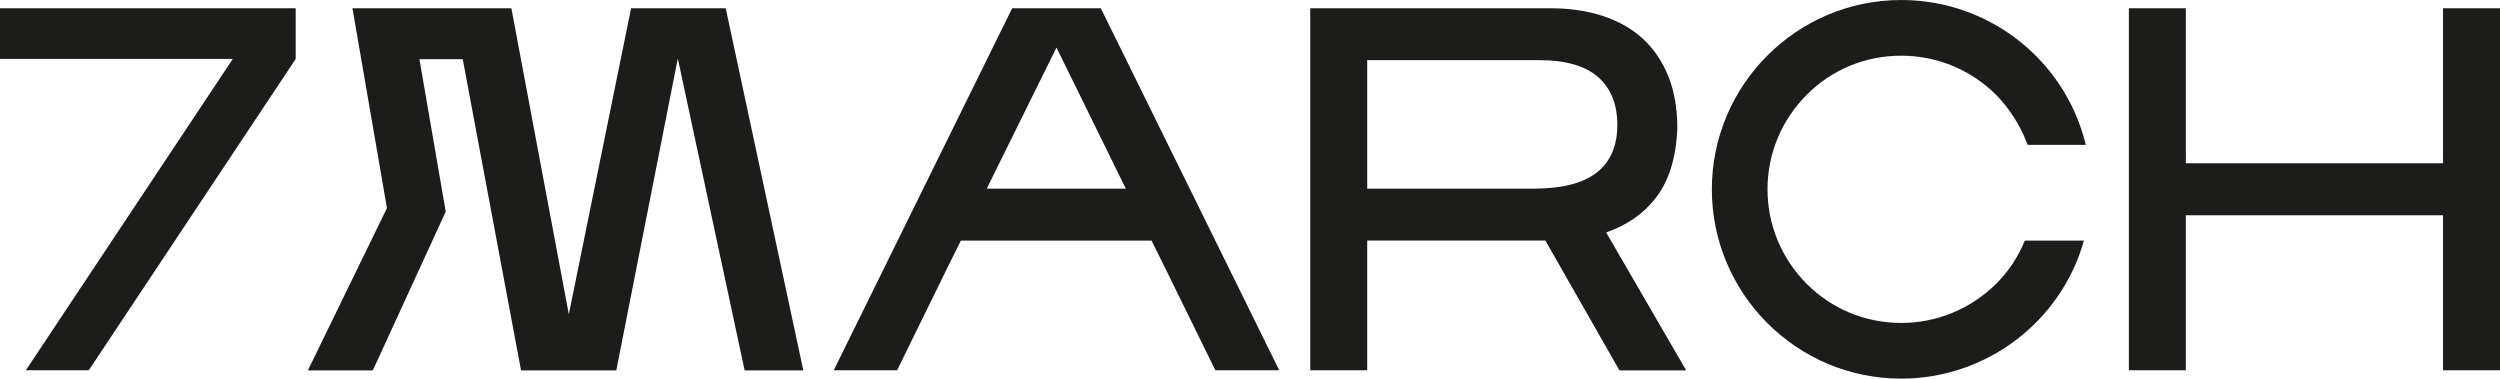
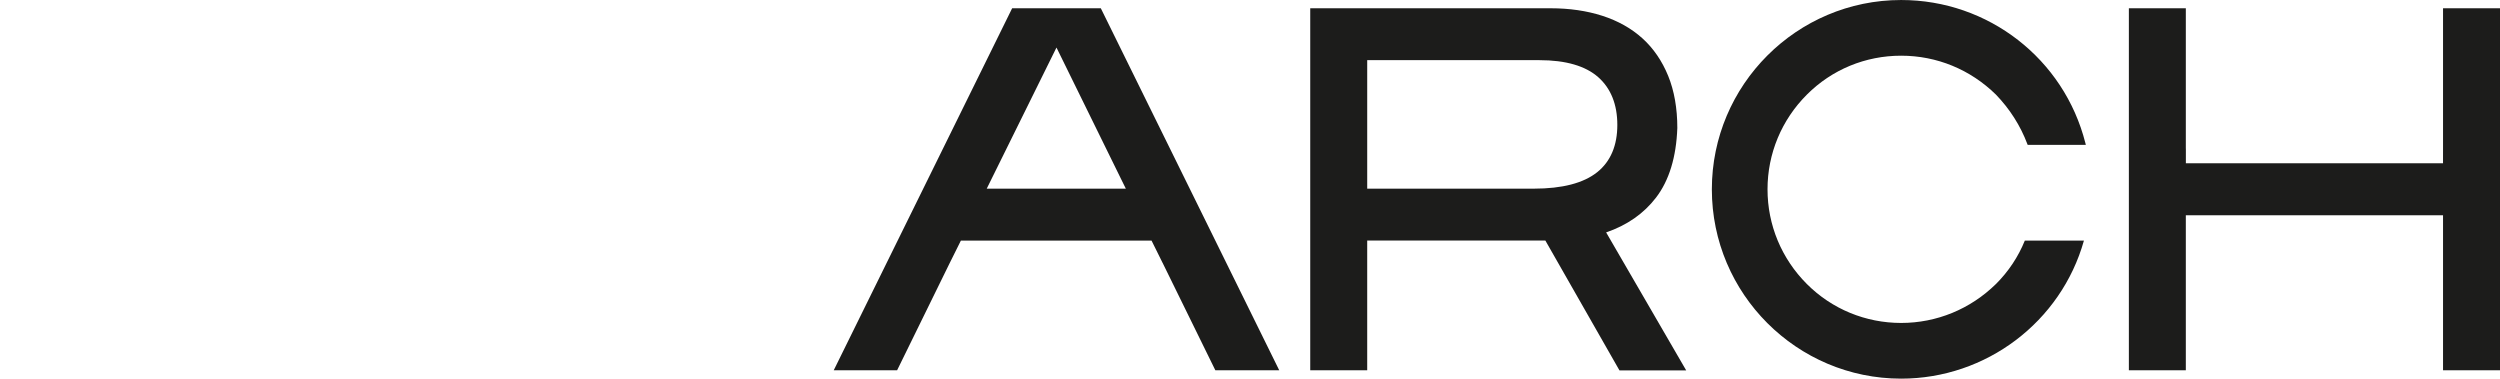
<svg xmlns="http://www.w3.org/2000/svg" id="_Слой_2" viewBox="0 0 2913.03 441.18">
  <defs>
    <style>.cls-1{fill:#1c1c1b;stroke-width:0px;}</style>
  </defs>
  <g id="_Слой_1-2">
-     <polygon class="cls-1" points="735.34 9.65 662.8 366.2 595.87 9.65 410.68 9.65 450.88 242.44 358.72 431.61 434.41 431.61 519.38 246.6 488.71 68.96 539.19 68.96 607.12 431.61 718.1 431.61 789.79 68.1 867.68 431.61 936.04 431.61 845.62 9.65 735.34 9.65" />
-     <polygon class="cls-1" points="0 68.66 271.26 68.66 30.11 431.45 103.44 431.45 344.54 68.72 344.54 9.61 0 9.61 0 68.66" />
    <path class="cls-1" d="m1929.65,230.21c15.24-19.91,23.58-47.15,24.79-81.11,0-22.87-3.58-43.27-10.65-60.65-7.11-17.45-17.21-32.18-30.02-43.77-12.79-11.57-28.5-20.41-46.72-26.28-18.07-5.82-38.37-8.77-60.35-8.77h-279.99v421.82h66.38v-151.15h207.6l86.32,151.27h77.76l-93.28-160.77c24.35-8.31,43.9-21.95,58.16-40.59Zm-68.63-29.53c-15.88,12.7-40.71,19.15-73.8,19.15h-194.13V70.1h200.63c30.65,0,53.74,6.69,68.62,19.89,14.72,13.07,22.19,31.77,22.19,55.57s-7.69,42.49-23.5,55.13Z" />
    <path class="cls-1" d="m1283.85,12l-1.17-2.37h-103.31l-207.9,421.82h73.85l60.47-123.27.02-.05.92-1.85,12.89-25.91h222.19l12.85,25.93h.03l61.44,125.15h74.44L1283.85,12Zm-134.1,207.83l81.27-164.43,76.61,155.92,4.22,8.51h-162.09Z" />
    <polygon class="cls-1" points="2846.65 9.63 2846.65 173.18 2846.63 190.27 2547 190.27 2547 173.18 2546.95 173.18 2546.95 9.63 2480.58 9.63 2480.58 431.45 2546.95 431.45 2546.95 250.81 2846.65 250.81 2846.65 431.45 2913.03 431.45 2913.03 9.63 2846.65 9.63" />
    <path class="cls-1" d="m2325.66,330.97c-29.82,29.23-69.03,45.33-110.41,45.33s-80.58-16.09-109.81-45.31c-29.6-29.6-45.9-68.81-45.9-110.39s16.3-80.79,45.9-110.39c29.22-29.22,68.22-45.31,109.81-45.31s80.59,16.1,110.38,45.29c16.21,16.79,28.53,36.16,36.63,57.57l.4,1.05h67.78l-.51-2.02c-24.85-98.19-113.12-166.77-214.67-166.77-121.63,0-220.59,98.96-220.59,220.59s98.96,220.59,220.59,220.59c99,0,186.27-66.04,212.95-160.81h-68.87c-7.64,18.83-18.93,35.86-33.67,50.6Z" />
  </g>
</svg>